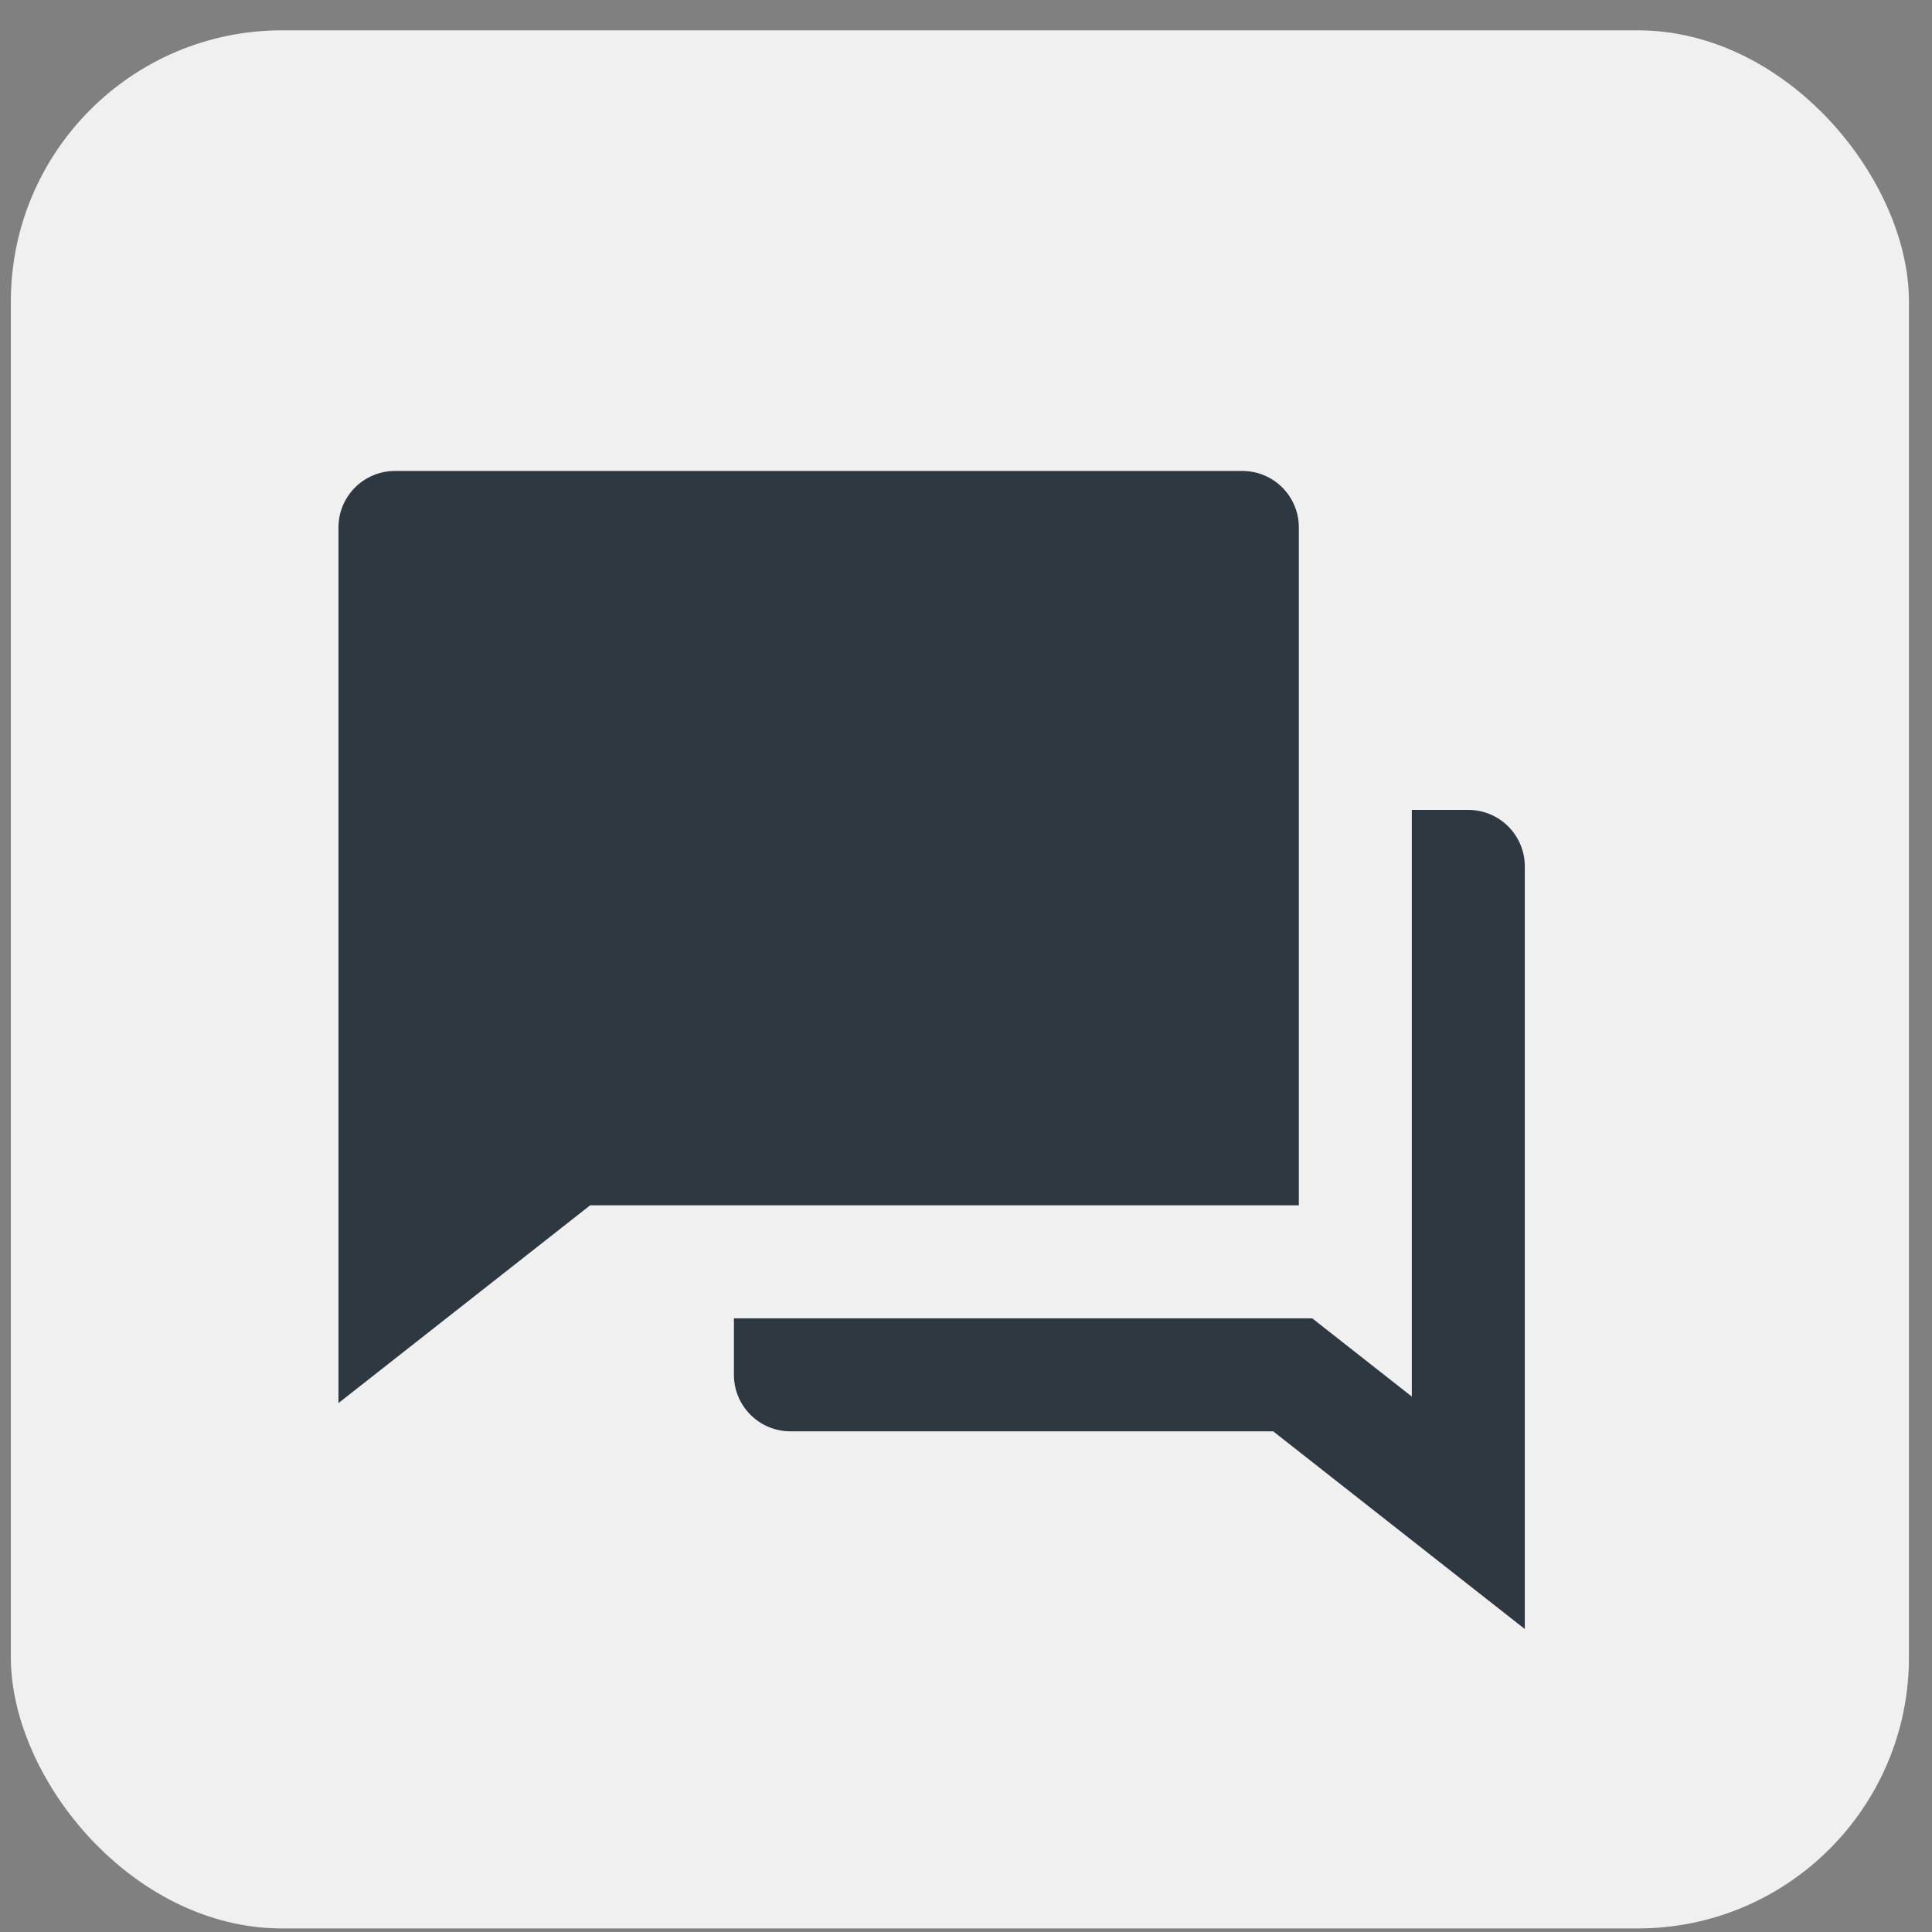
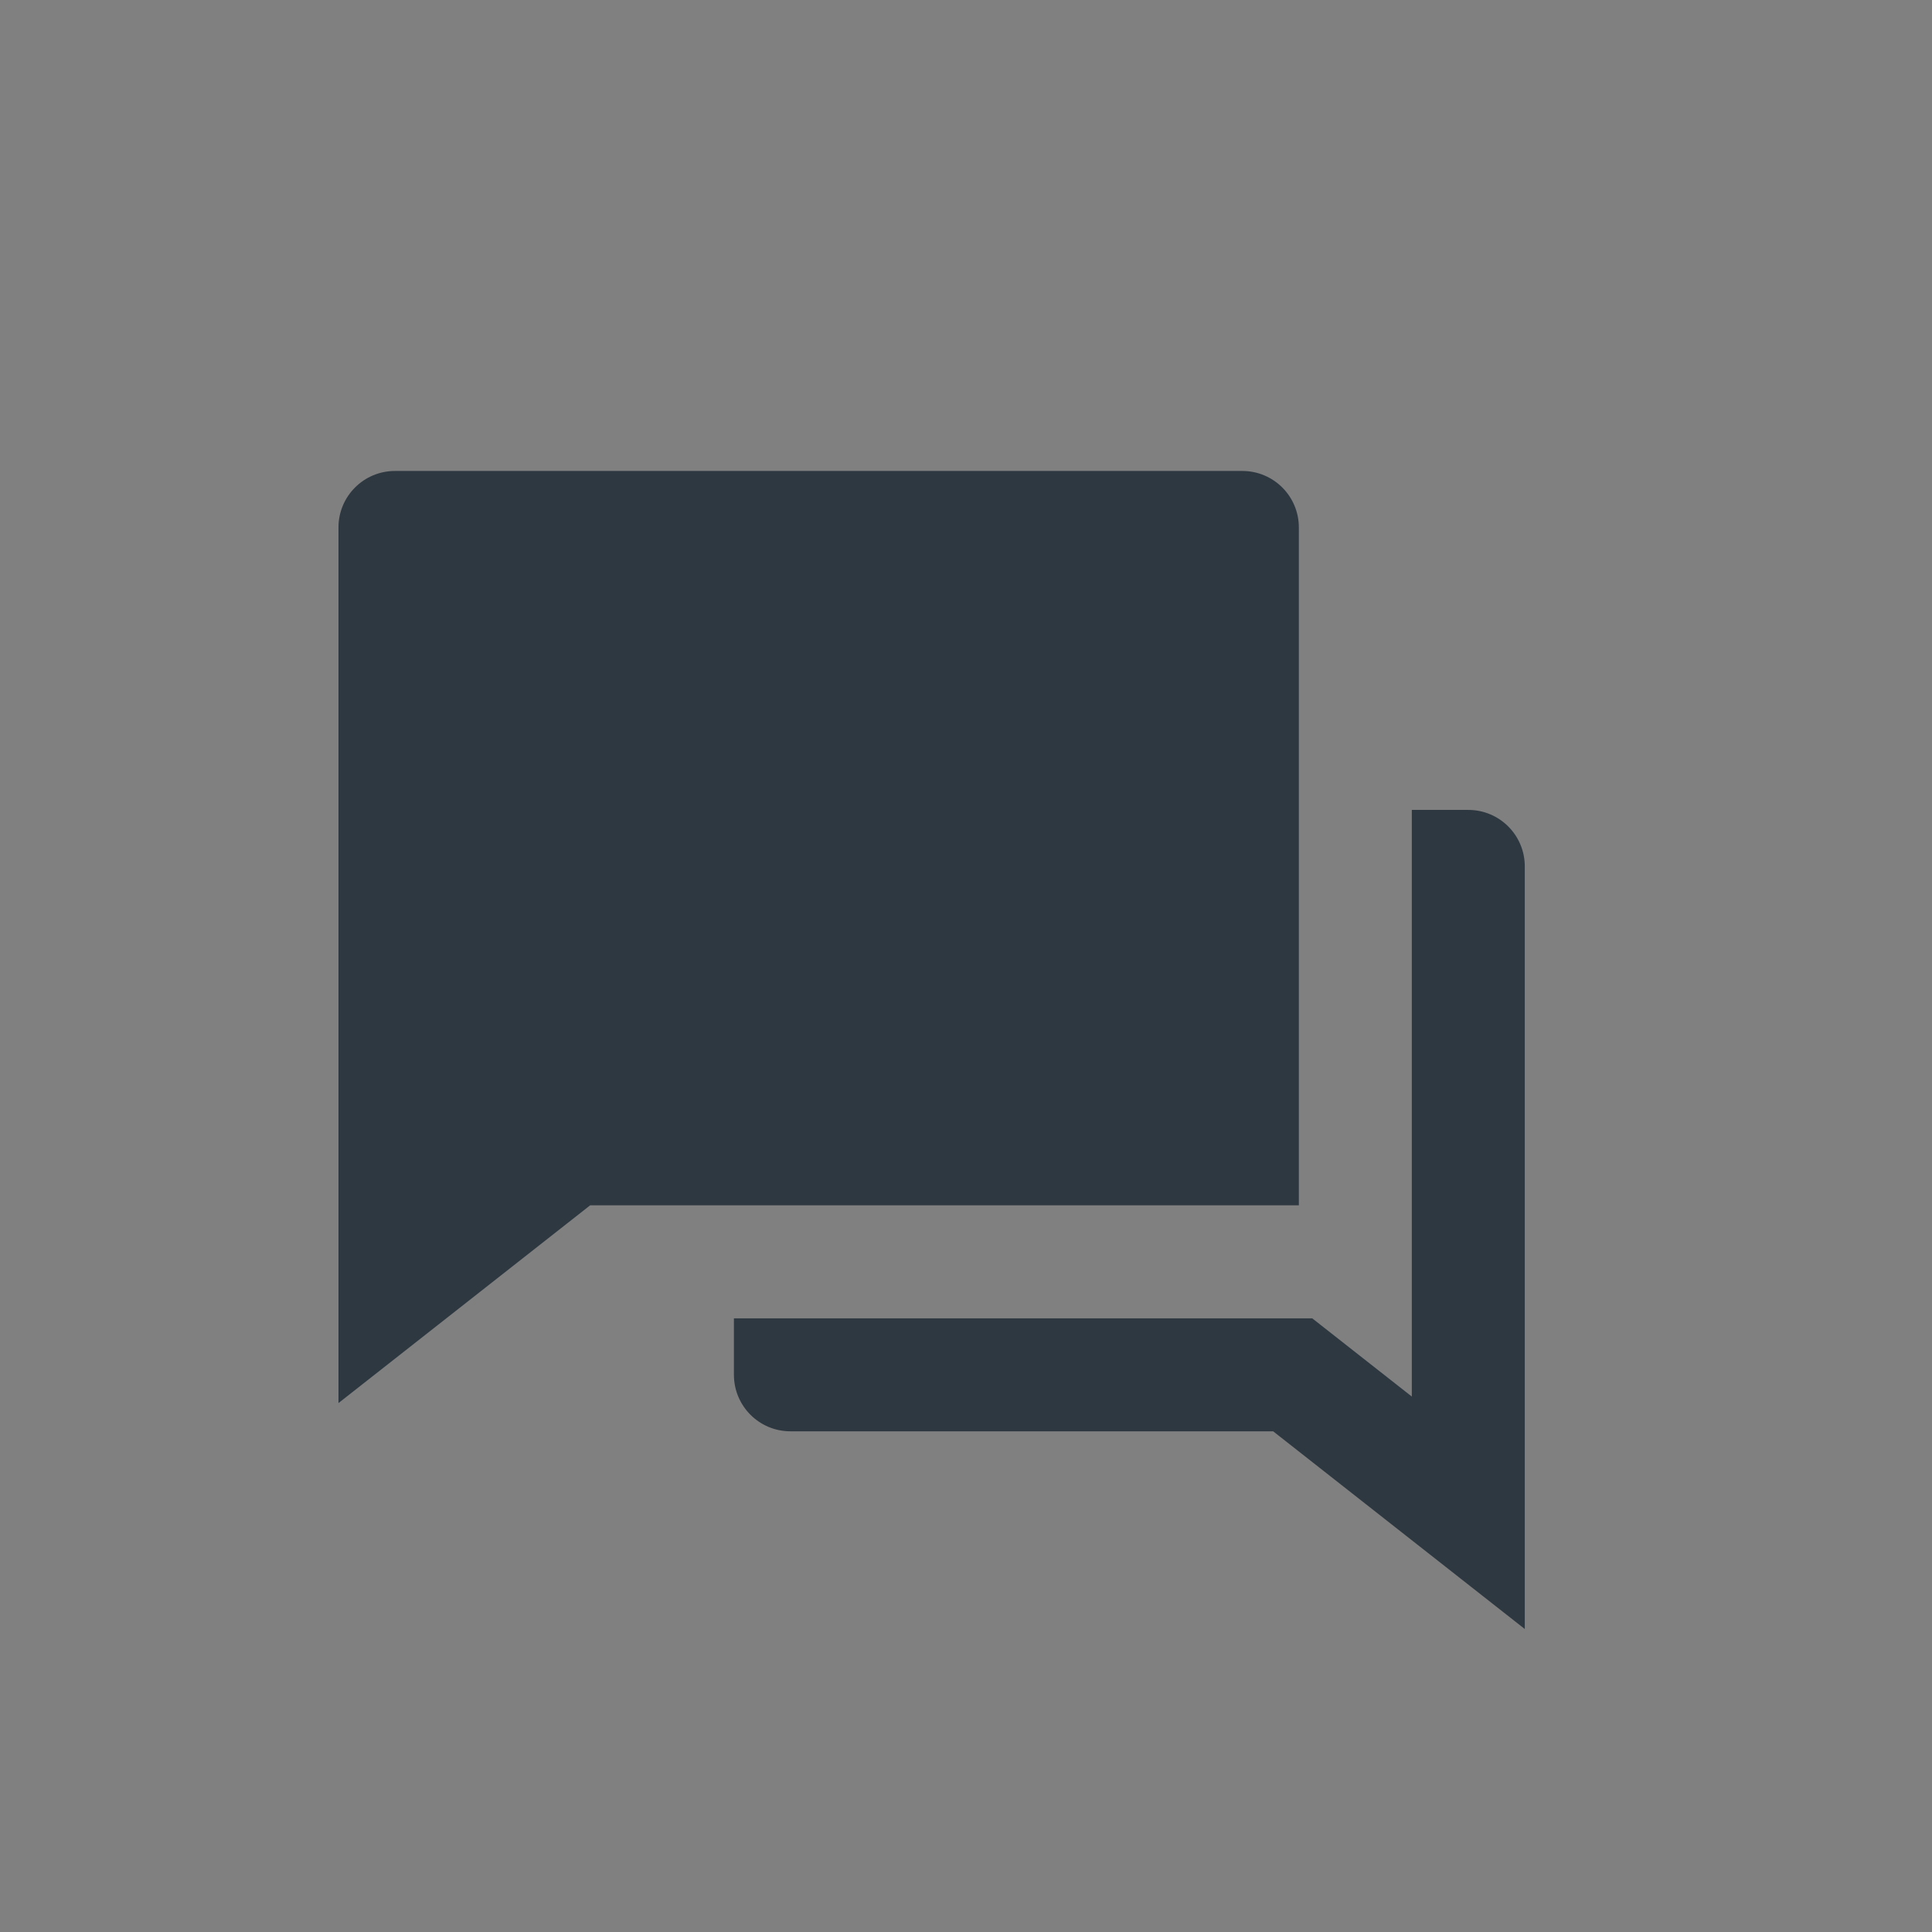
<svg xmlns="http://www.w3.org/2000/svg" width="57" height="57" viewBox="0 0 57 57" fill="none">
  <rect x="0" y="0" width="57" height="57" fill="#808080" stroke="none" />
-   <rect x="0.32" y="0.895" width="56" height="56" rx="8" fill="#F0F0F1" />
  <g clip-path="url(#clip0_4015_102128)">
    <path d="M21.653 38.895H38.715L41.653 41.203V23.895H43.32C44.24 23.895 44.986 24.641 44.986 25.561V48.061L37.562 42.228H23.32C22.399 42.228 21.653 41.482 21.653 40.561V38.895ZM17.411 35.561L9.986 41.395V15.561C9.986 14.641 10.732 13.895 11.653 13.895H36.653C37.574 13.895 38.32 14.641 38.32 15.561V35.561H17.411Z" fill="#2E3841" />
  </g>
  <defs>
    <clipPath id="clip0_4015_102128">
      <rect width="40" height="40" fill="white" transform="translate(8.32 8.895)" />
    </clipPath>
  </defs>
</svg>